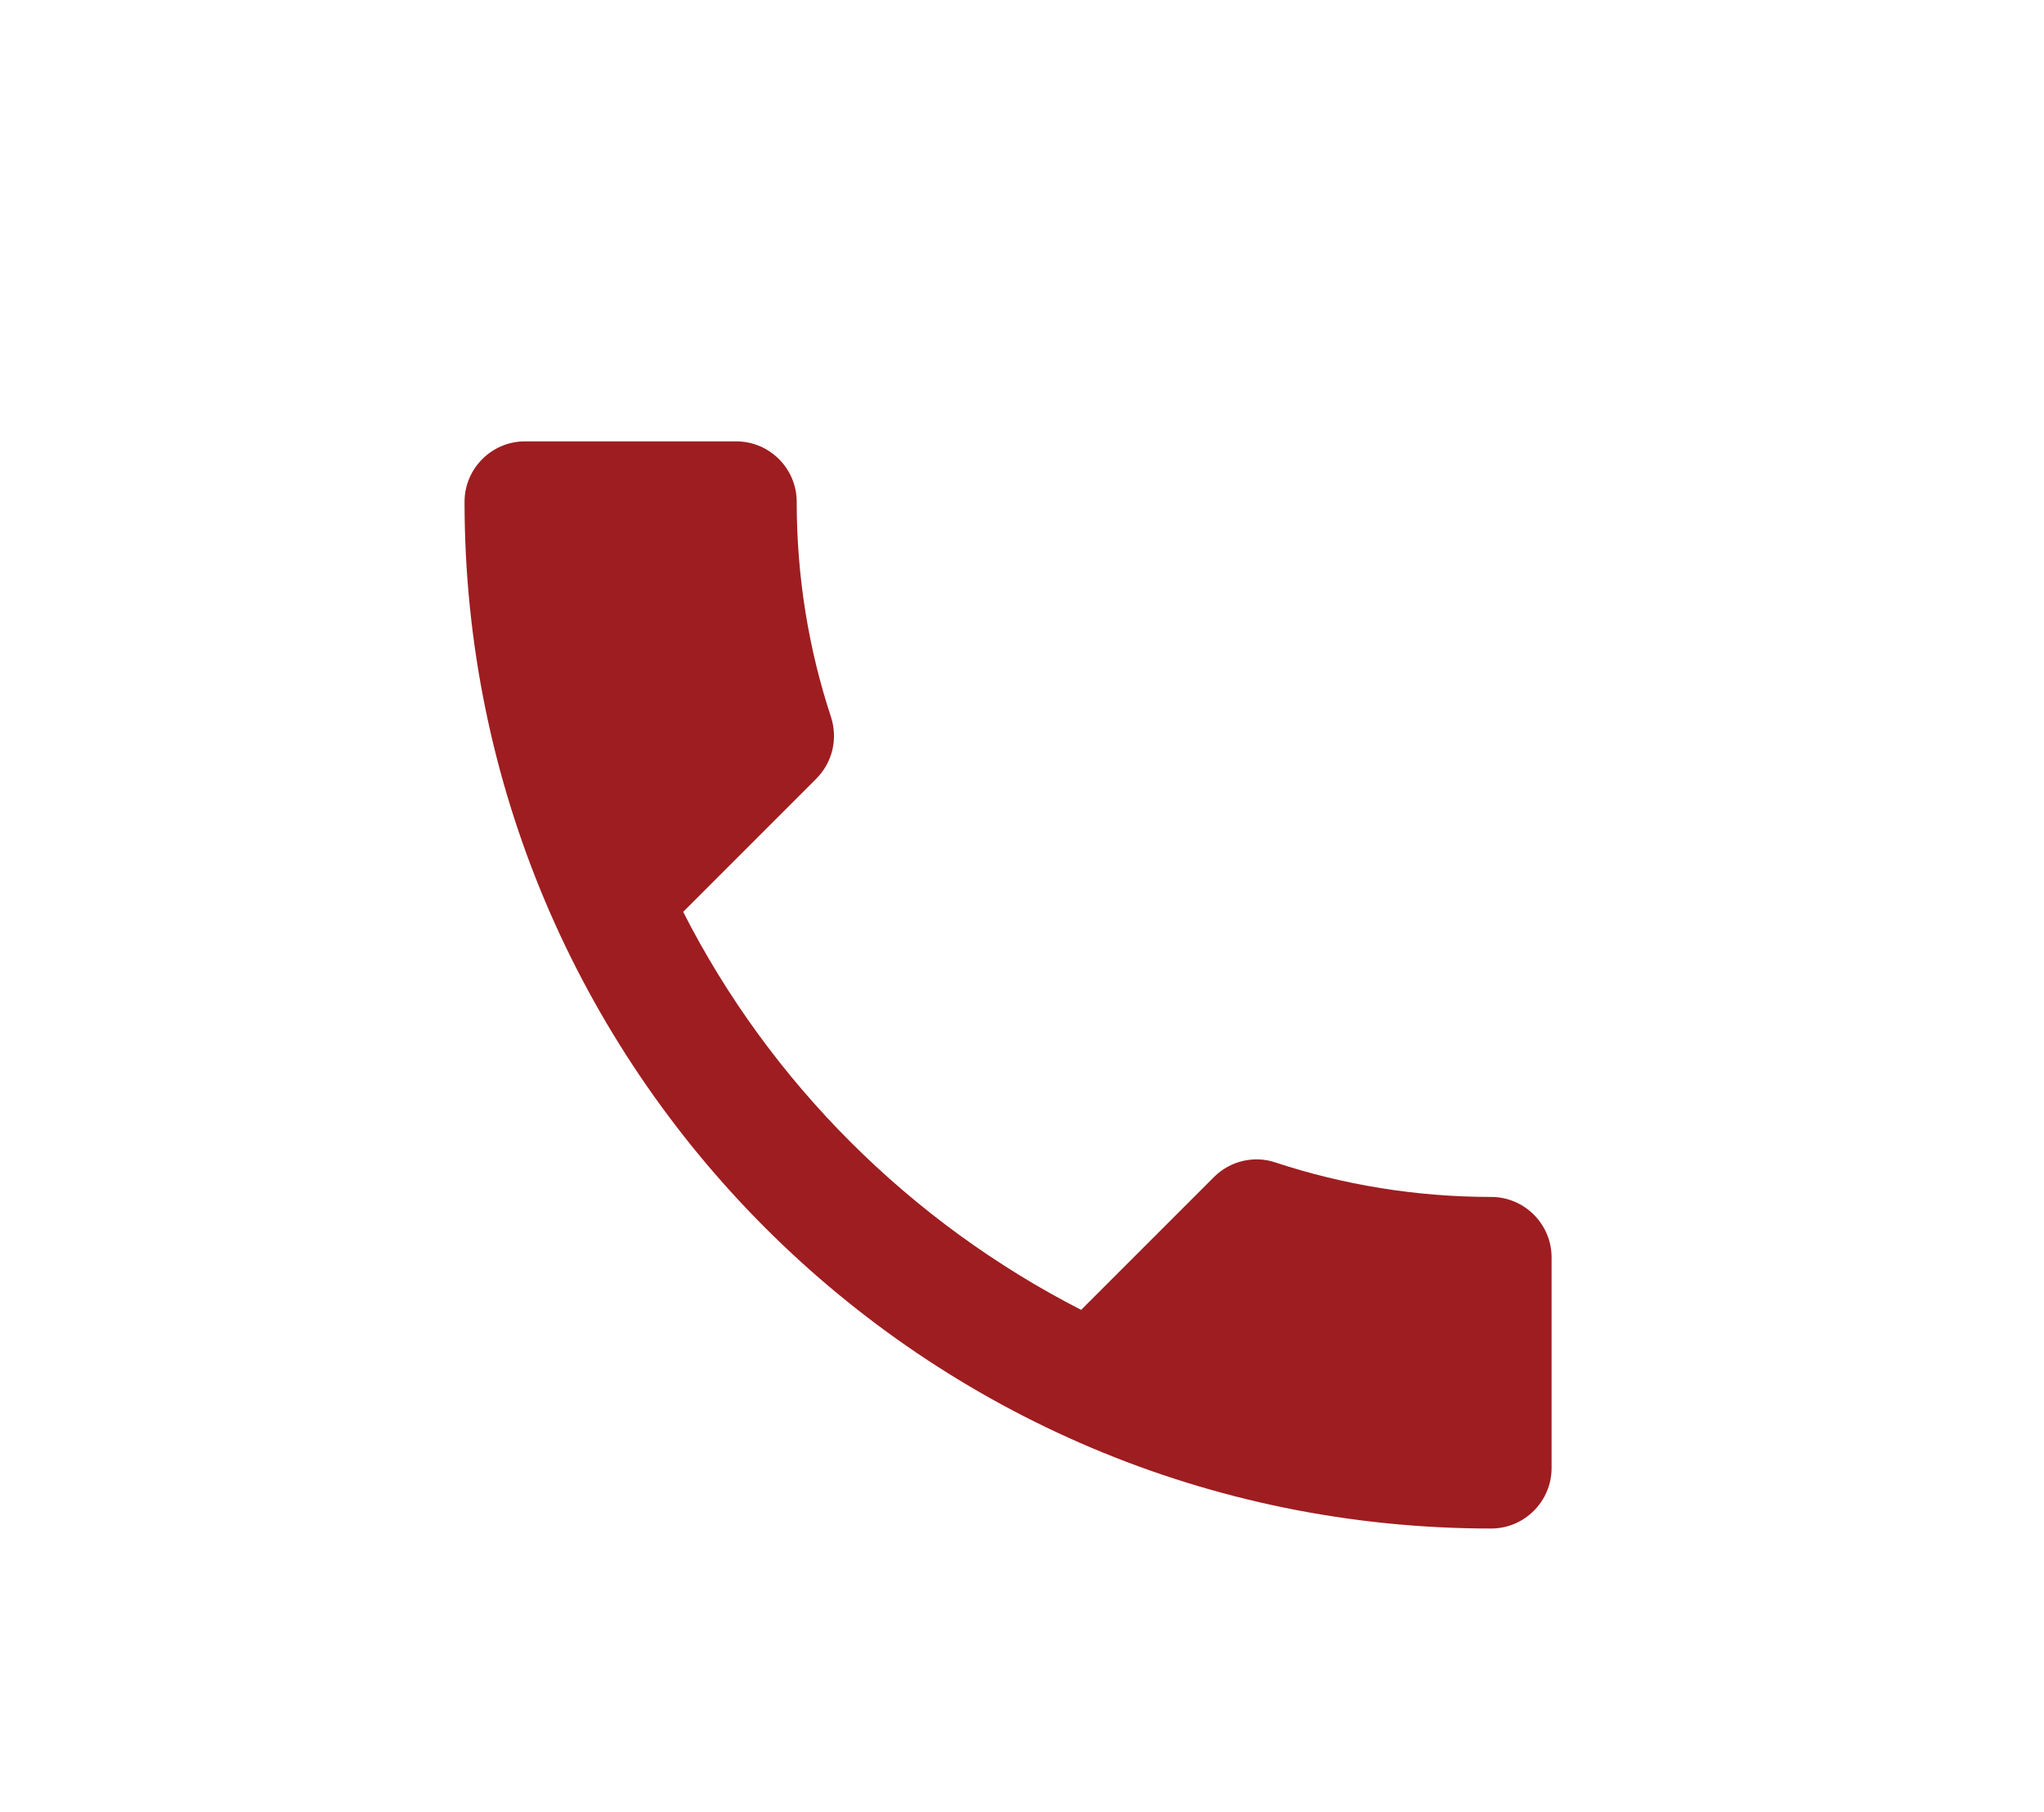
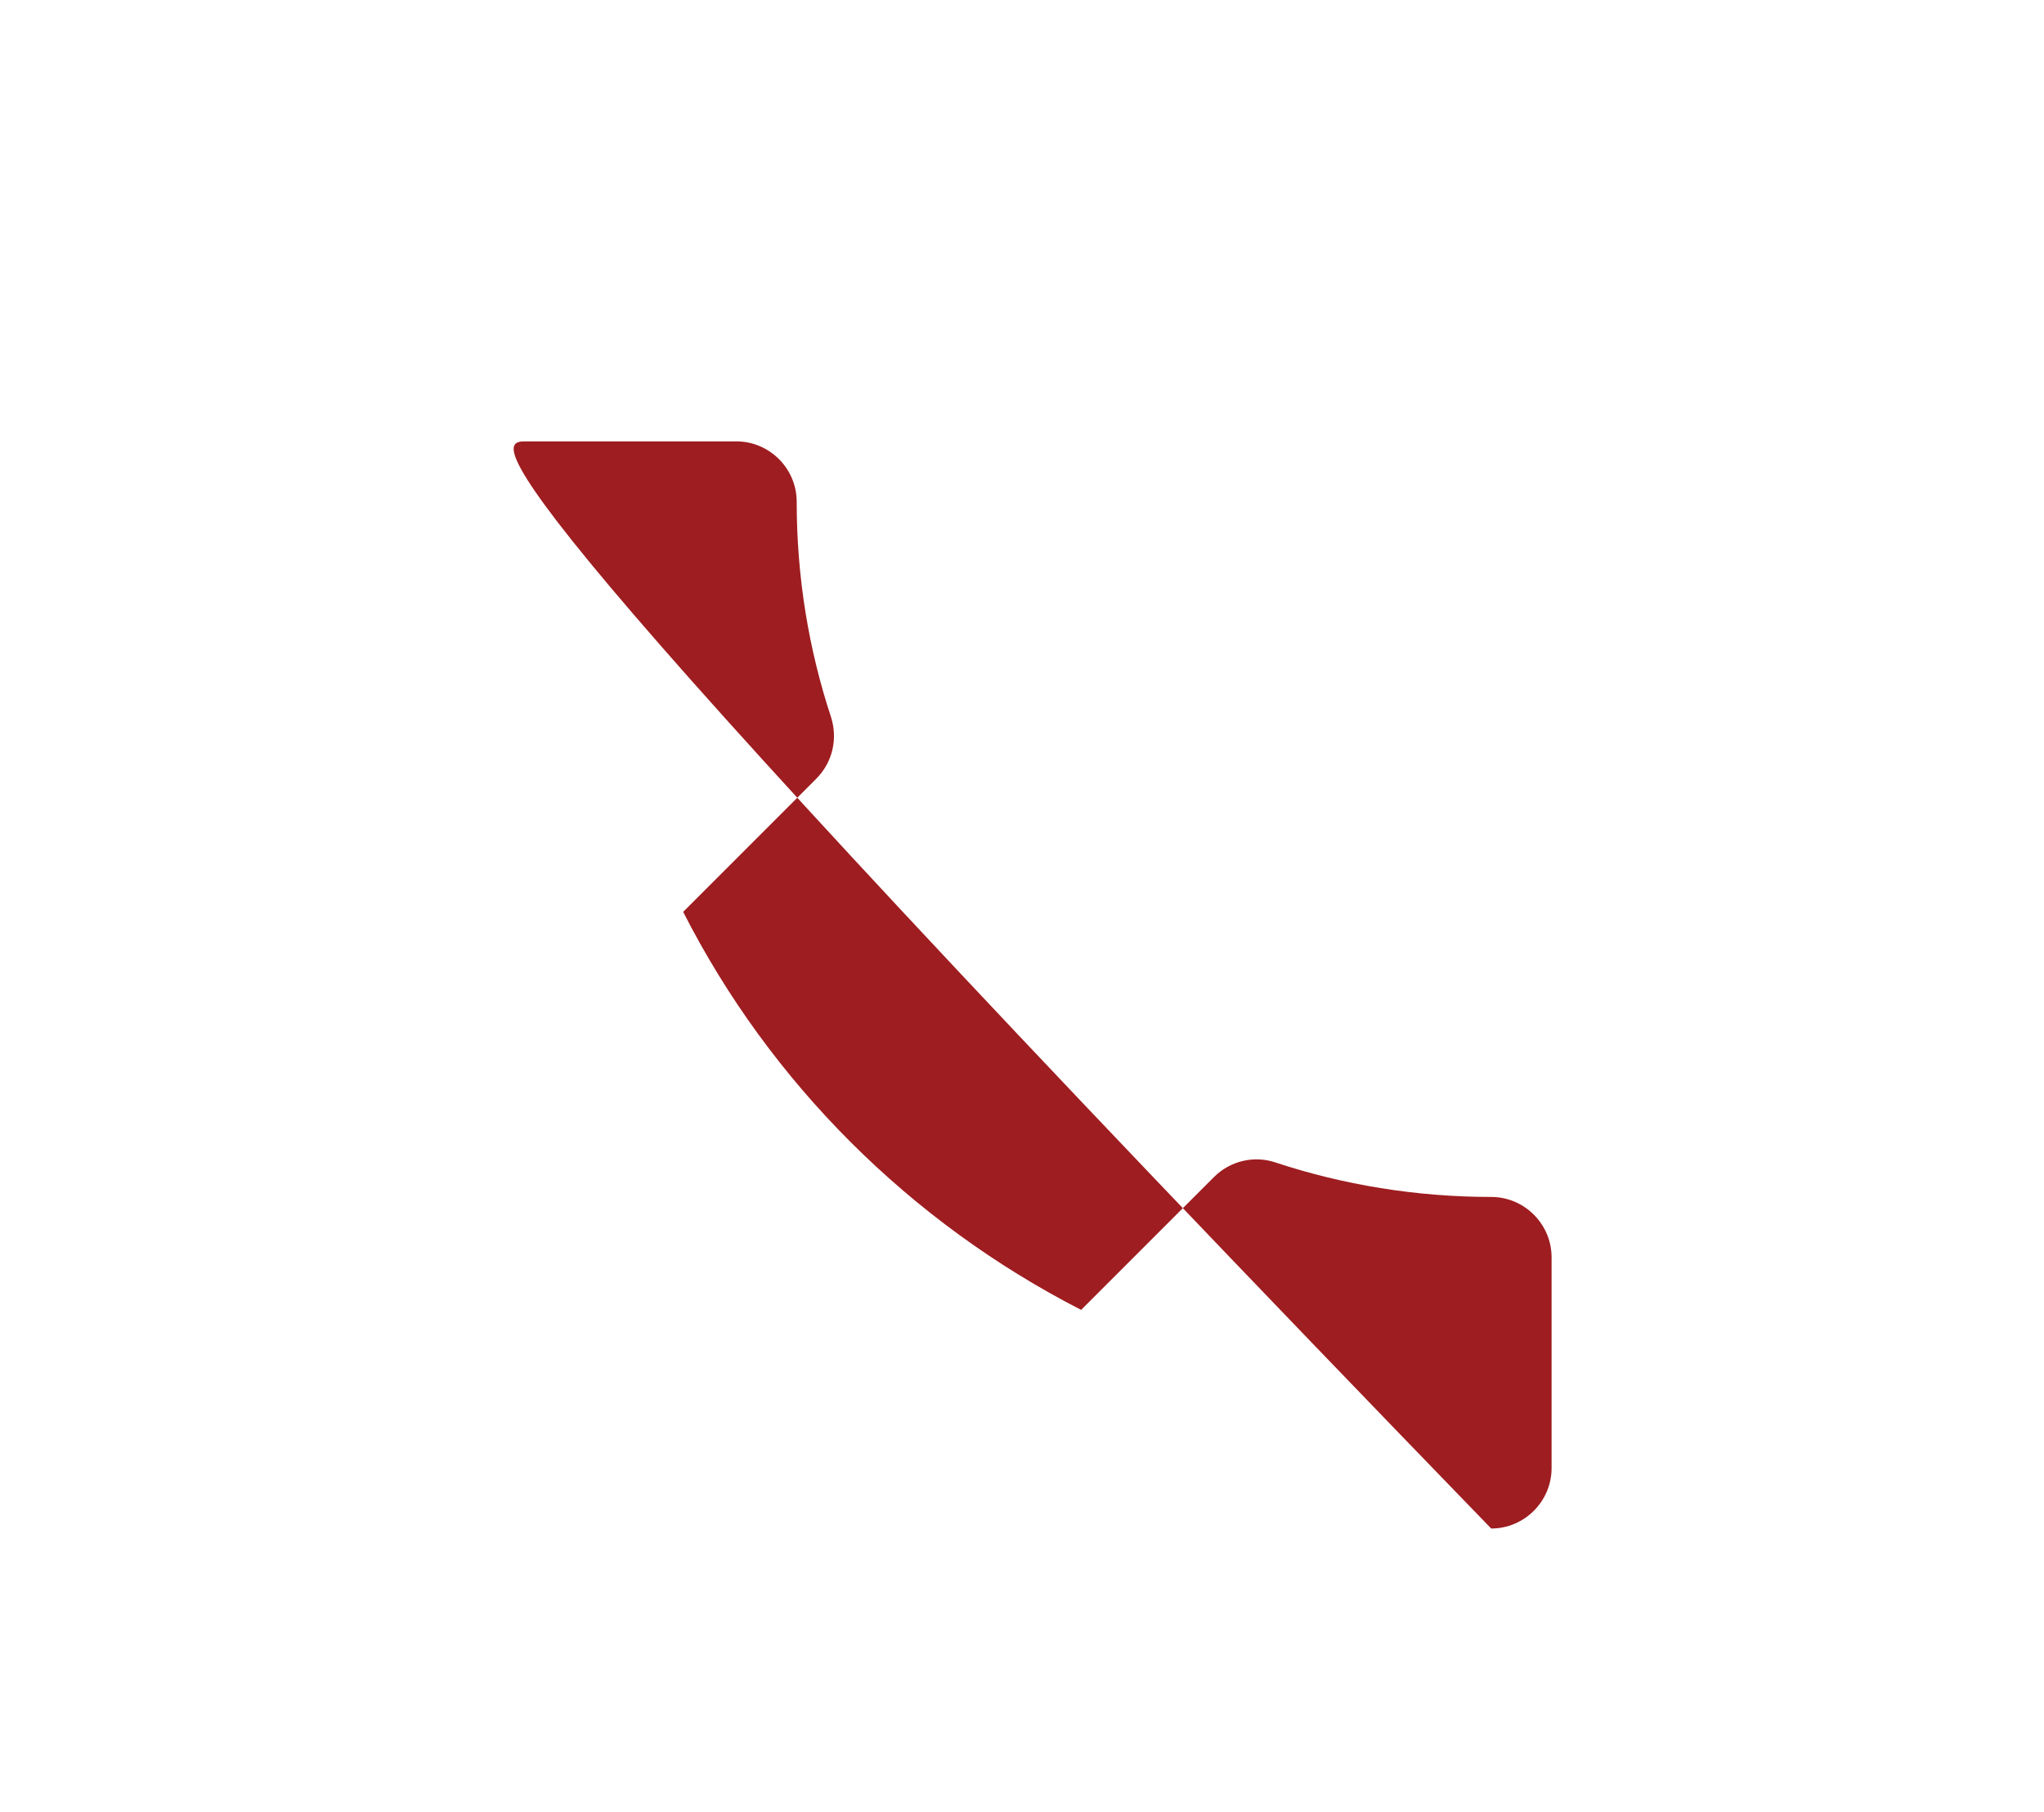
<svg xmlns="http://www.w3.org/2000/svg" width="88px" height="78px" viewBox="0 0 88 78" version="1.1">
  <title>noun_chat_849822</title>
  <desc>Created with Sketch.</desc>
  <g id="Page-1" stroke="none" stroke-width="1" fill="none" fill-rule="evenodd">
-     <path d="M29.412,39.254 C33.156,46.612 39.188,52.618 46.546,56.388 L52.266,50.668 C52.968,49.966 54.008,49.732 54.918,50.044 C57.83,51.006 60.976,51.526 64.2,51.526 C65.63,51.526 66.8,52.696 66.8,54.126 L66.8,63.2 C66.8,64.63 65.63,65.8 64.2,65.8 C39.786,65.8 20,46.014 20,21.6 C20,20.17 21.17,19 22.6,19 L31.7,19 C33.13,19 34.3,20.17 34.3,21.6 C34.3,24.85 34.82,27.97 35.782,30.882 C36.068,31.792 35.86,32.806 35.132,33.534 L29.412,39.254 Z" id="Path" fill="#9E1D20" />
+     <path d="M29.412,39.254 C33.156,46.612 39.188,52.618 46.546,56.388 L52.266,50.668 C52.968,49.966 54.008,49.732 54.918,50.044 C57.83,51.006 60.976,51.526 64.2,51.526 C65.63,51.526 66.8,52.696 66.8,54.126 L66.8,63.2 C66.8,64.63 65.63,65.8 64.2,65.8 C20,20.17 21.17,19 22.6,19 L31.7,19 C33.13,19 34.3,20.17 34.3,21.6 C34.3,24.85 34.82,27.97 35.782,30.882 C36.068,31.792 35.86,32.806 35.132,33.534 L29.412,39.254 Z" id="Path" fill="#9E1D20" />
  </g>
</svg>